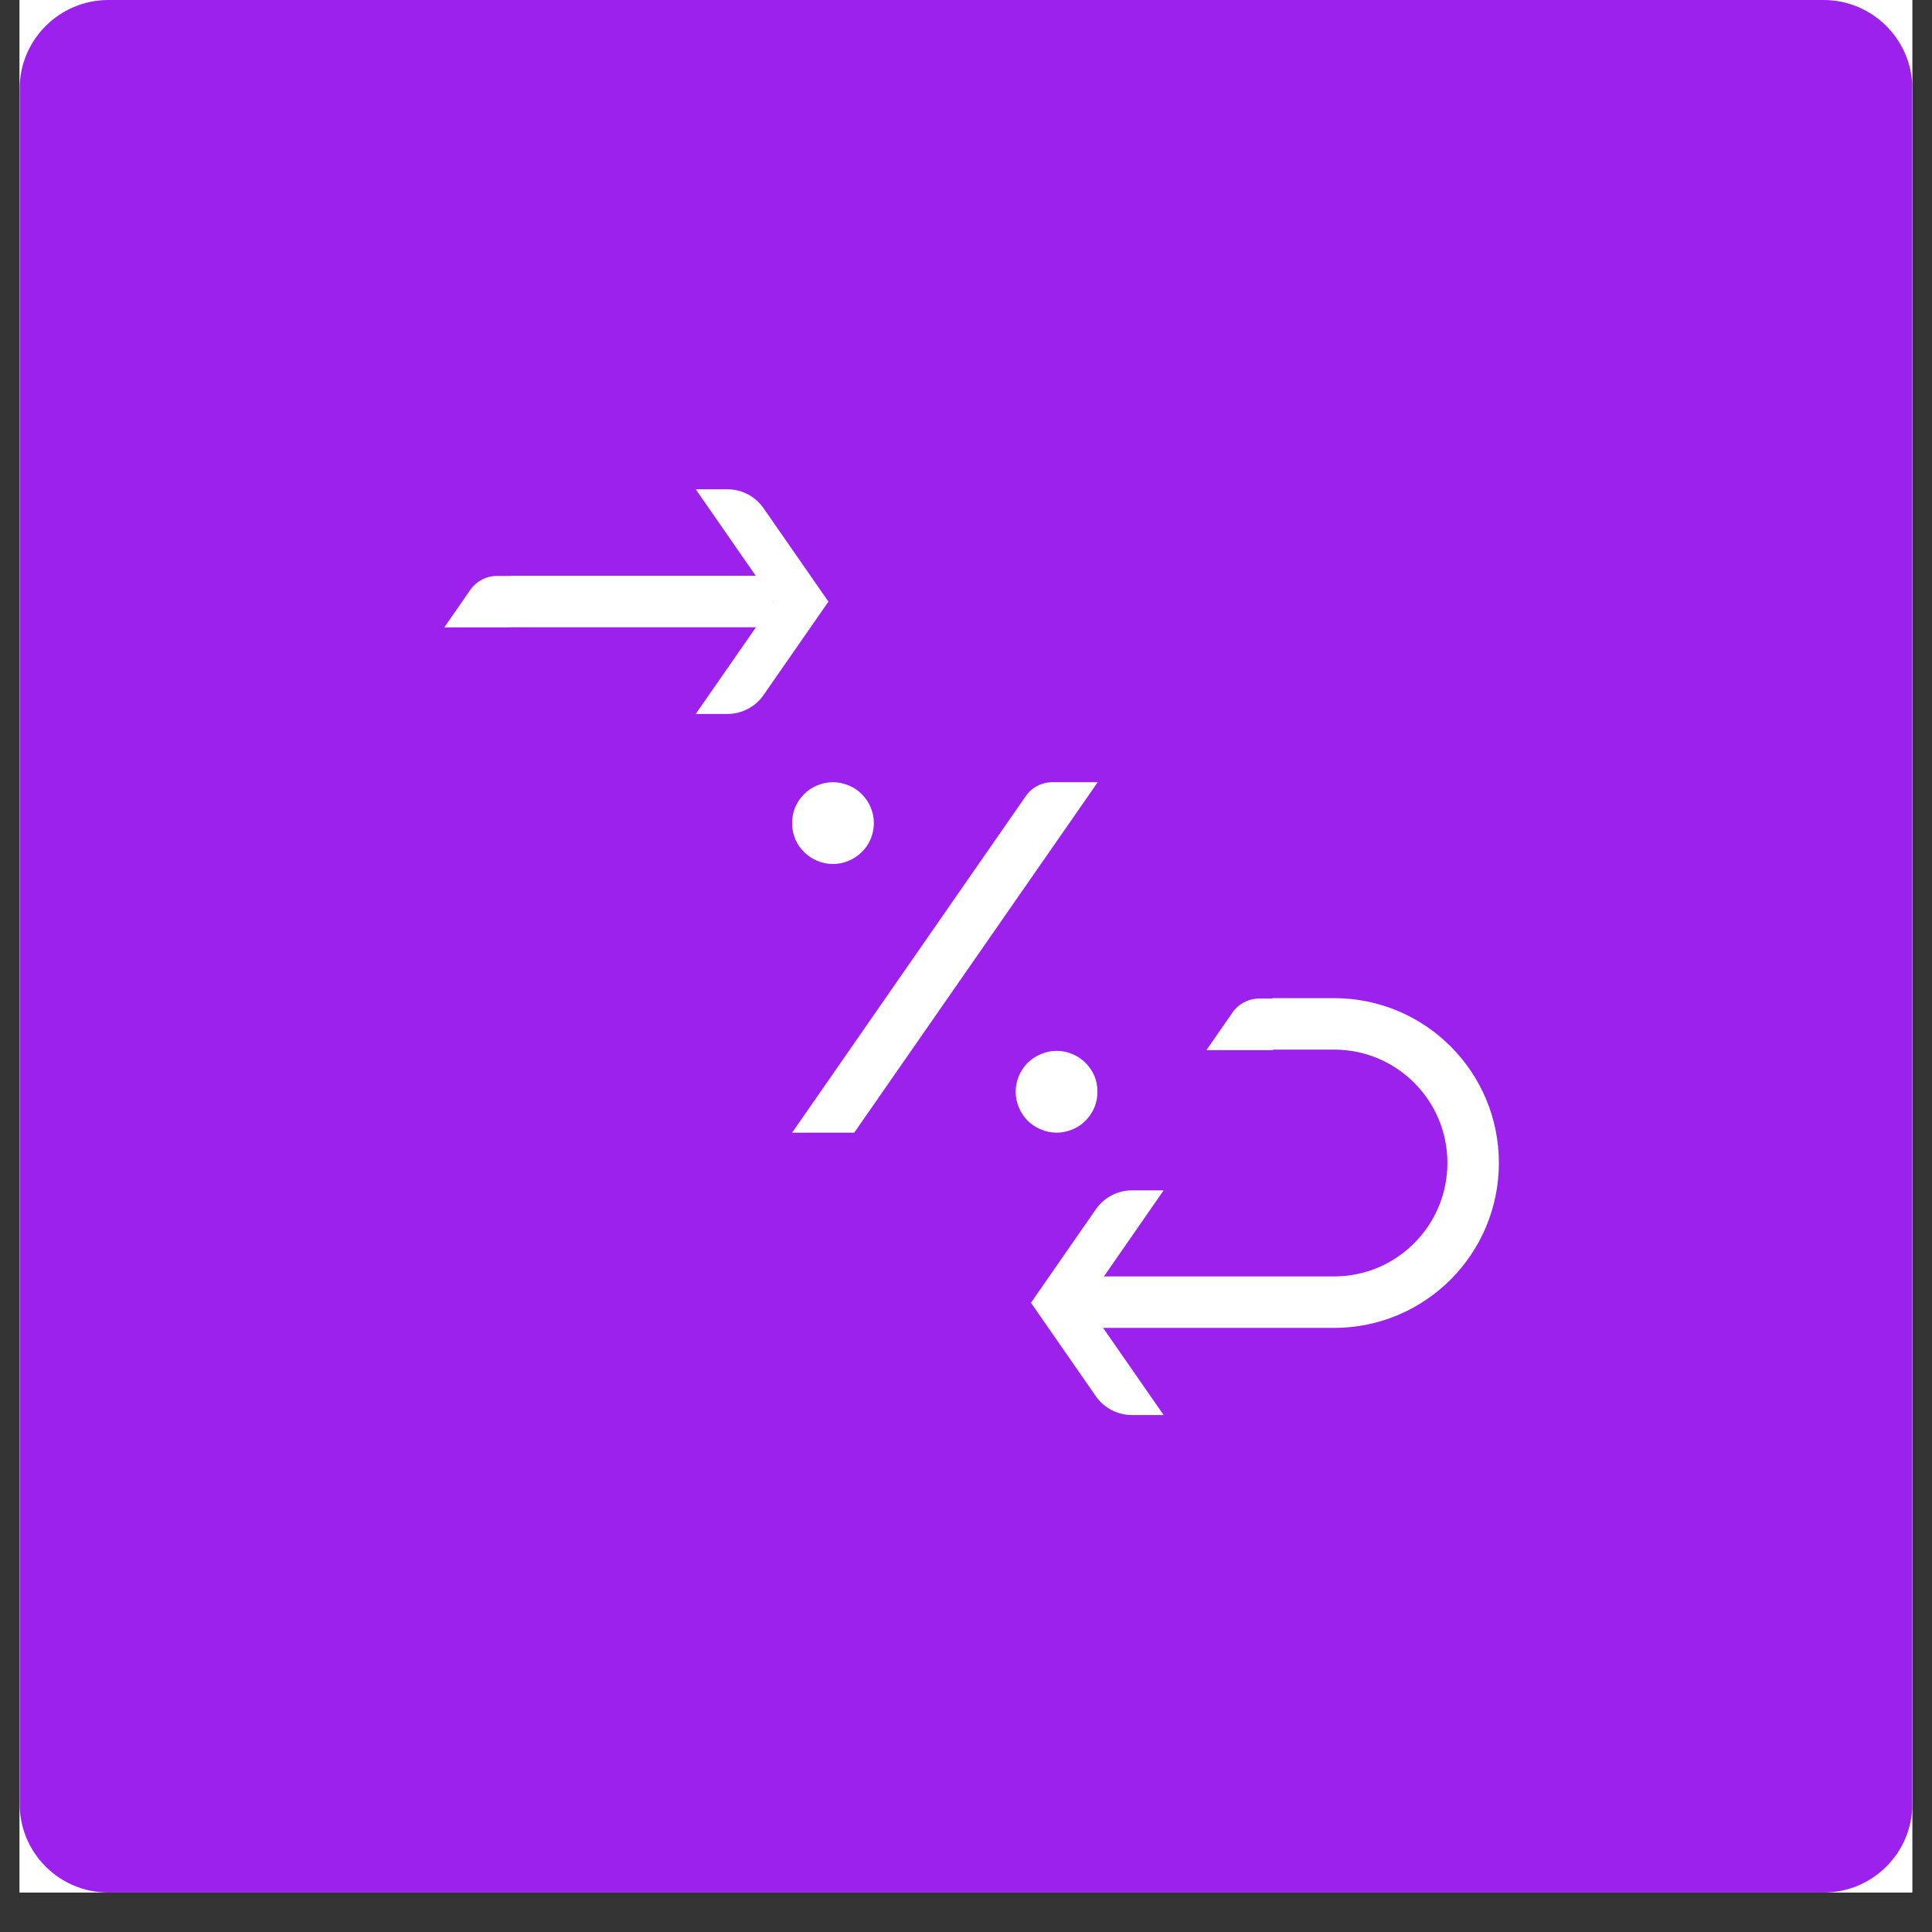
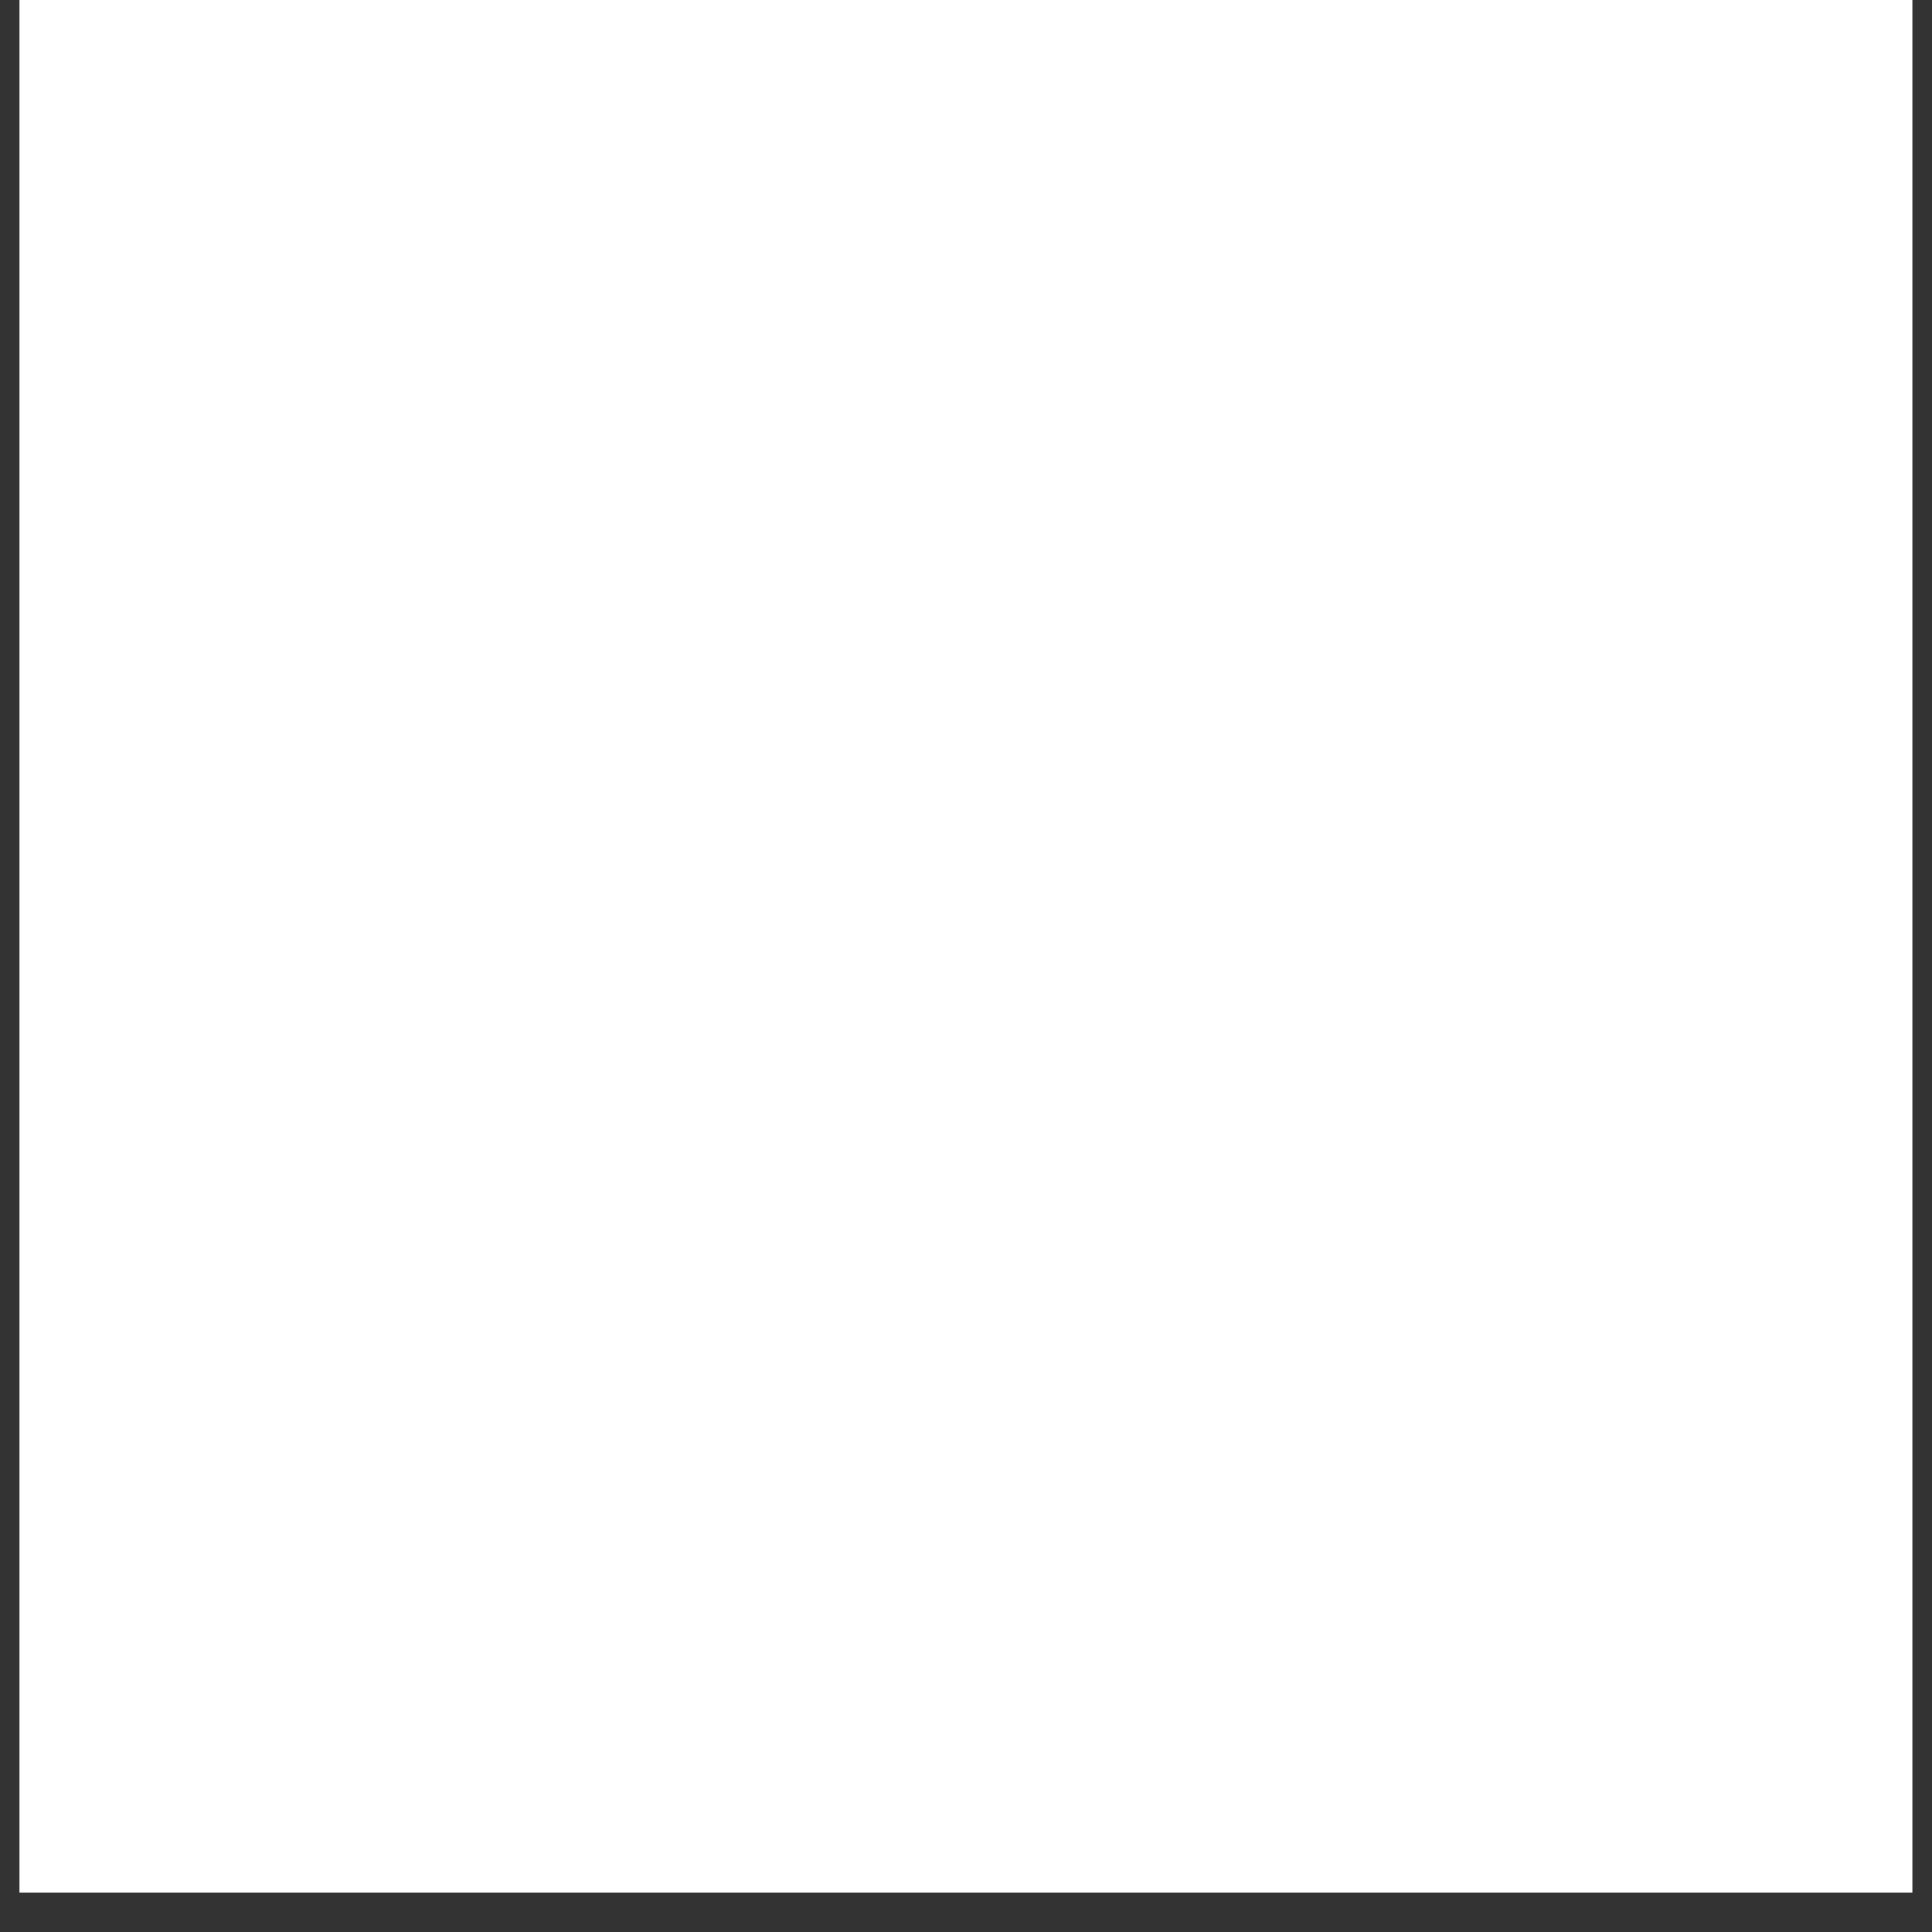
<svg xmlns="http://www.w3.org/2000/svg" width="64" zoomAndPan="magnify" viewBox="0 0 48 48" height="64" preserveAspectRatio="xMidYMid meet" version="1.0">
  <rect x="0" y="0" width="48" height="48" fill="#333333" stroke="none" />
  <defs>
    <clipPath id="0c64741513">
      <path d="M 0.488 0 L 47.508 0 L 47.508 47.02 L 0.488 47.02 Z M 0.488 0 " clip-rule="nonzero" />
    </clipPath>
    <clipPath id="469147d5b9">
      <path d="M 0.488 0 L 47.508 0 L 47.508 47.02 L 0.488 47.02 Z M 0.488 0 " clip-rule="nonzero" />
    </clipPath>
    <clipPath id="42a091d296">
      <path d="M 2.695 0 L 45.305 0 C 46.523 0 47.512 0.988 47.512 2.203 L 47.512 44.816 C 47.512 46.035 46.523 47.02 45.305 47.02 L 2.695 47.02 C 1.477 47.02 0.488 46.035 0.488 44.816 L 0.488 2.203 C 0.488 0.988 1.477 0 2.695 0 Z M 2.695 0 " clip-rule="nonzero" />
    </clipPath>
    <clipPath id="fddc1ae438">
      <path d="M 8 7 L 41.414 7 L 41.414 40.922 L 8 40.922 Z M 8 7 " clip-rule="nonzero" />
    </clipPath>
  </defs>
  <g clip-path="url(#0c64741513)">
    <path fill="#ffffff" d="M 0.488 0 L 47.512 0 L 47.512 47.02 L 0.488 47.02 Z M 0.488 0 " fill-opacity="1" fill-rule="nonzero" />
    <path fill="#ffffff" d="M 0.488 0 L 47.512 0 L 47.512 47.02 L 0.488 47.02 Z M 0.488 0 " fill-opacity="1" fill-rule="nonzero" />
  </g>
  <g clip-path="url(#469147d5b9)">
    <g clip-path="url(#42a091d296)">
-       <path fill="#9c21ed" d="M 0.488 0 L 47.512 0 L 47.512 47.02 L 0.488 47.02 Z M 0.488 0 " fill-opacity="1" fill-rule="nonzero" />
-     </g>
+       </g>
  </g>
-   <path fill="#ffffff" d="M 21.711 20.449 C 21.711 20.586 21.684 20.715 21.633 20.84 C 21.582 20.965 21.508 21.074 21.41 21.168 C 21.316 21.262 21.207 21.336 21.082 21.387 C 20.957 21.441 20.828 21.465 20.695 21.465 C 20.559 21.465 20.43 21.441 20.305 21.387 C 20.18 21.336 20.07 21.262 19.977 21.168 C 19.879 21.074 19.809 20.965 19.754 20.84 C 19.703 20.715 19.68 20.586 19.68 20.449 C 19.68 20.316 19.703 20.188 19.754 20.062 C 19.809 19.938 19.879 19.828 19.977 19.73 C 20.07 19.637 20.18 19.562 20.305 19.512 C 20.43 19.461 20.559 19.434 20.695 19.434 C 20.828 19.434 20.957 19.461 21.082 19.512 C 21.207 19.562 21.316 19.637 21.41 19.73 C 21.508 19.828 21.582 19.938 21.633 20.062 C 21.684 20.188 21.711 20.316 21.711 20.449 Z M 21.711 20.449 " fill-opacity="1" fill-rule="nonzero" />
  <path fill="#ffffff" d="M 27.266 27.125 C 27.266 27.258 27.242 27.387 27.191 27.512 C 27.137 27.637 27.066 27.746 26.969 27.844 C 26.875 27.938 26.766 28.012 26.641 28.062 C 26.516 28.113 26.387 28.141 26.25 28.141 C 26.117 28.141 25.988 28.113 25.863 28.062 C 25.738 28.012 25.629 27.938 25.531 27.844 C 25.438 27.746 25.363 27.637 25.312 27.512 C 25.262 27.387 25.234 27.258 25.234 27.125 C 25.234 26.988 25.262 26.859 25.312 26.734 C 25.363 26.613 25.438 26.5 25.531 26.406 C 25.629 26.312 25.738 26.238 25.863 26.188 C 25.988 26.133 26.117 26.109 26.25 26.109 C 26.387 26.109 26.516 26.133 26.641 26.188 C 26.766 26.238 26.875 26.312 26.969 26.406 C 27.066 26.5 27.137 26.613 27.191 26.734 C 27.242 26.859 27.266 26.988 27.266 27.125 Z M 27.266 27.125 " fill-opacity="1" fill-rule="nonzero" />
  <path fill="#ffffff" d="M 27.266 19.434 L 26.145 19.434 C 25.883 19.434 25.633 19.562 25.484 19.781 L 19.68 28.141 L 21.223 28.141 L 27.27 19.438 Z M 27.266 19.434 " fill-opacity="1" fill-rule="nonzero" />
  <path fill="#ffffff" d="M 26.973 32.367 L 28.91 29.574 L 28.121 29.574 C 27.766 29.574 27.43 29.75 27.227 30.043 L 25.617 32.363 L 25.613 32.363 L 25.617 32.367 L 25.613 32.371 L 25.617 32.371 L 27.227 34.691 C 27.43 34.984 27.766 35.156 28.121 35.156 L 28.91 35.156 C 28.91 35.156 26.973 32.367 26.973 32.367 " fill-opacity="1" fill-rule="nonzero" />
  <g clip-path="url(#fddc1ae438)">
-     <path stroke-linecap="butt" transform="matrix(0.203, 0, 0, 0.203, 6.882, 6.392)" fill="none" stroke-linejoin="miter" d="M 98.911 127.881 L 129.374 127.881 C 138.778 127.881 146.393 120.246 146.393 110.842 C 146.393 101.438 138.778 93.823 129.374 93.823 L 121.835 93.823 " stroke="#ffffff" stroke-width="6.3" stroke-opacity="1" stroke-miterlimit="10" />
+     <path stroke-linecap="butt" transform="matrix(0.203, 0, 0, 0.203, 6.882, 6.392)" fill="none" stroke-linejoin="miter" d="M 98.911 127.881 C 138.778 127.881 146.393 120.246 146.393 110.842 C 146.393 101.438 138.778 93.823 129.374 93.823 L 121.835 93.823 " stroke="#ffffff" stroke-width="6.3" stroke-opacity="1" stroke-miterlimit="10" />
  </g>
  <path fill="#ffffff" d="M 31.531 26.09 L 31.629 26.09 C 31.629 26.09 31.629 24.809 31.629 24.809 L 31.285 24.809 C 31.02 24.809 30.773 24.938 30.621 25.156 L 29.973 26.09 Z M 31.531 26.09 " fill-opacity="1" fill-rule="nonzero" />
  <path fill="#ffffff" d="M 19.223 14.949 L 17.285 17.738 L 18.074 17.738 C 18.43 17.738 18.766 17.562 18.969 17.27 L 20.578 14.953 L 20.586 14.953 C 20.586 14.953 20.582 14.949 20.582 14.949 L 20.586 14.941 L 20.578 14.941 L 18.969 12.625 C 18.766 12.332 18.43 12.156 18.074 12.156 L 17.285 12.156 C 17.285 12.156 19.223 14.949 19.223 14.949 " fill-opacity="1" fill-rule="nonzero" />
  <path stroke-linecap="butt" transform="matrix(0.203, 0, 0, 0.203, 6.882, 6.392)" fill="none" stroke-linejoin="miter" d="M 60.757 42.129 L 28.602 42.129 " stroke="#ffffff" stroke-width="6.3" stroke-opacity="1" stroke-miterlimit="10" />
-   <path fill="#ffffff" d="M 12.691 15.586 L 12.691 14.309 C 12.691 14.309 12.348 14.309 12.348 14.309 C 12.082 14.309 11.836 14.438 11.684 14.656 L 11.039 15.586 Z M 12.691 15.586 " fill-opacity="1" fill-rule="nonzero" />
</svg>